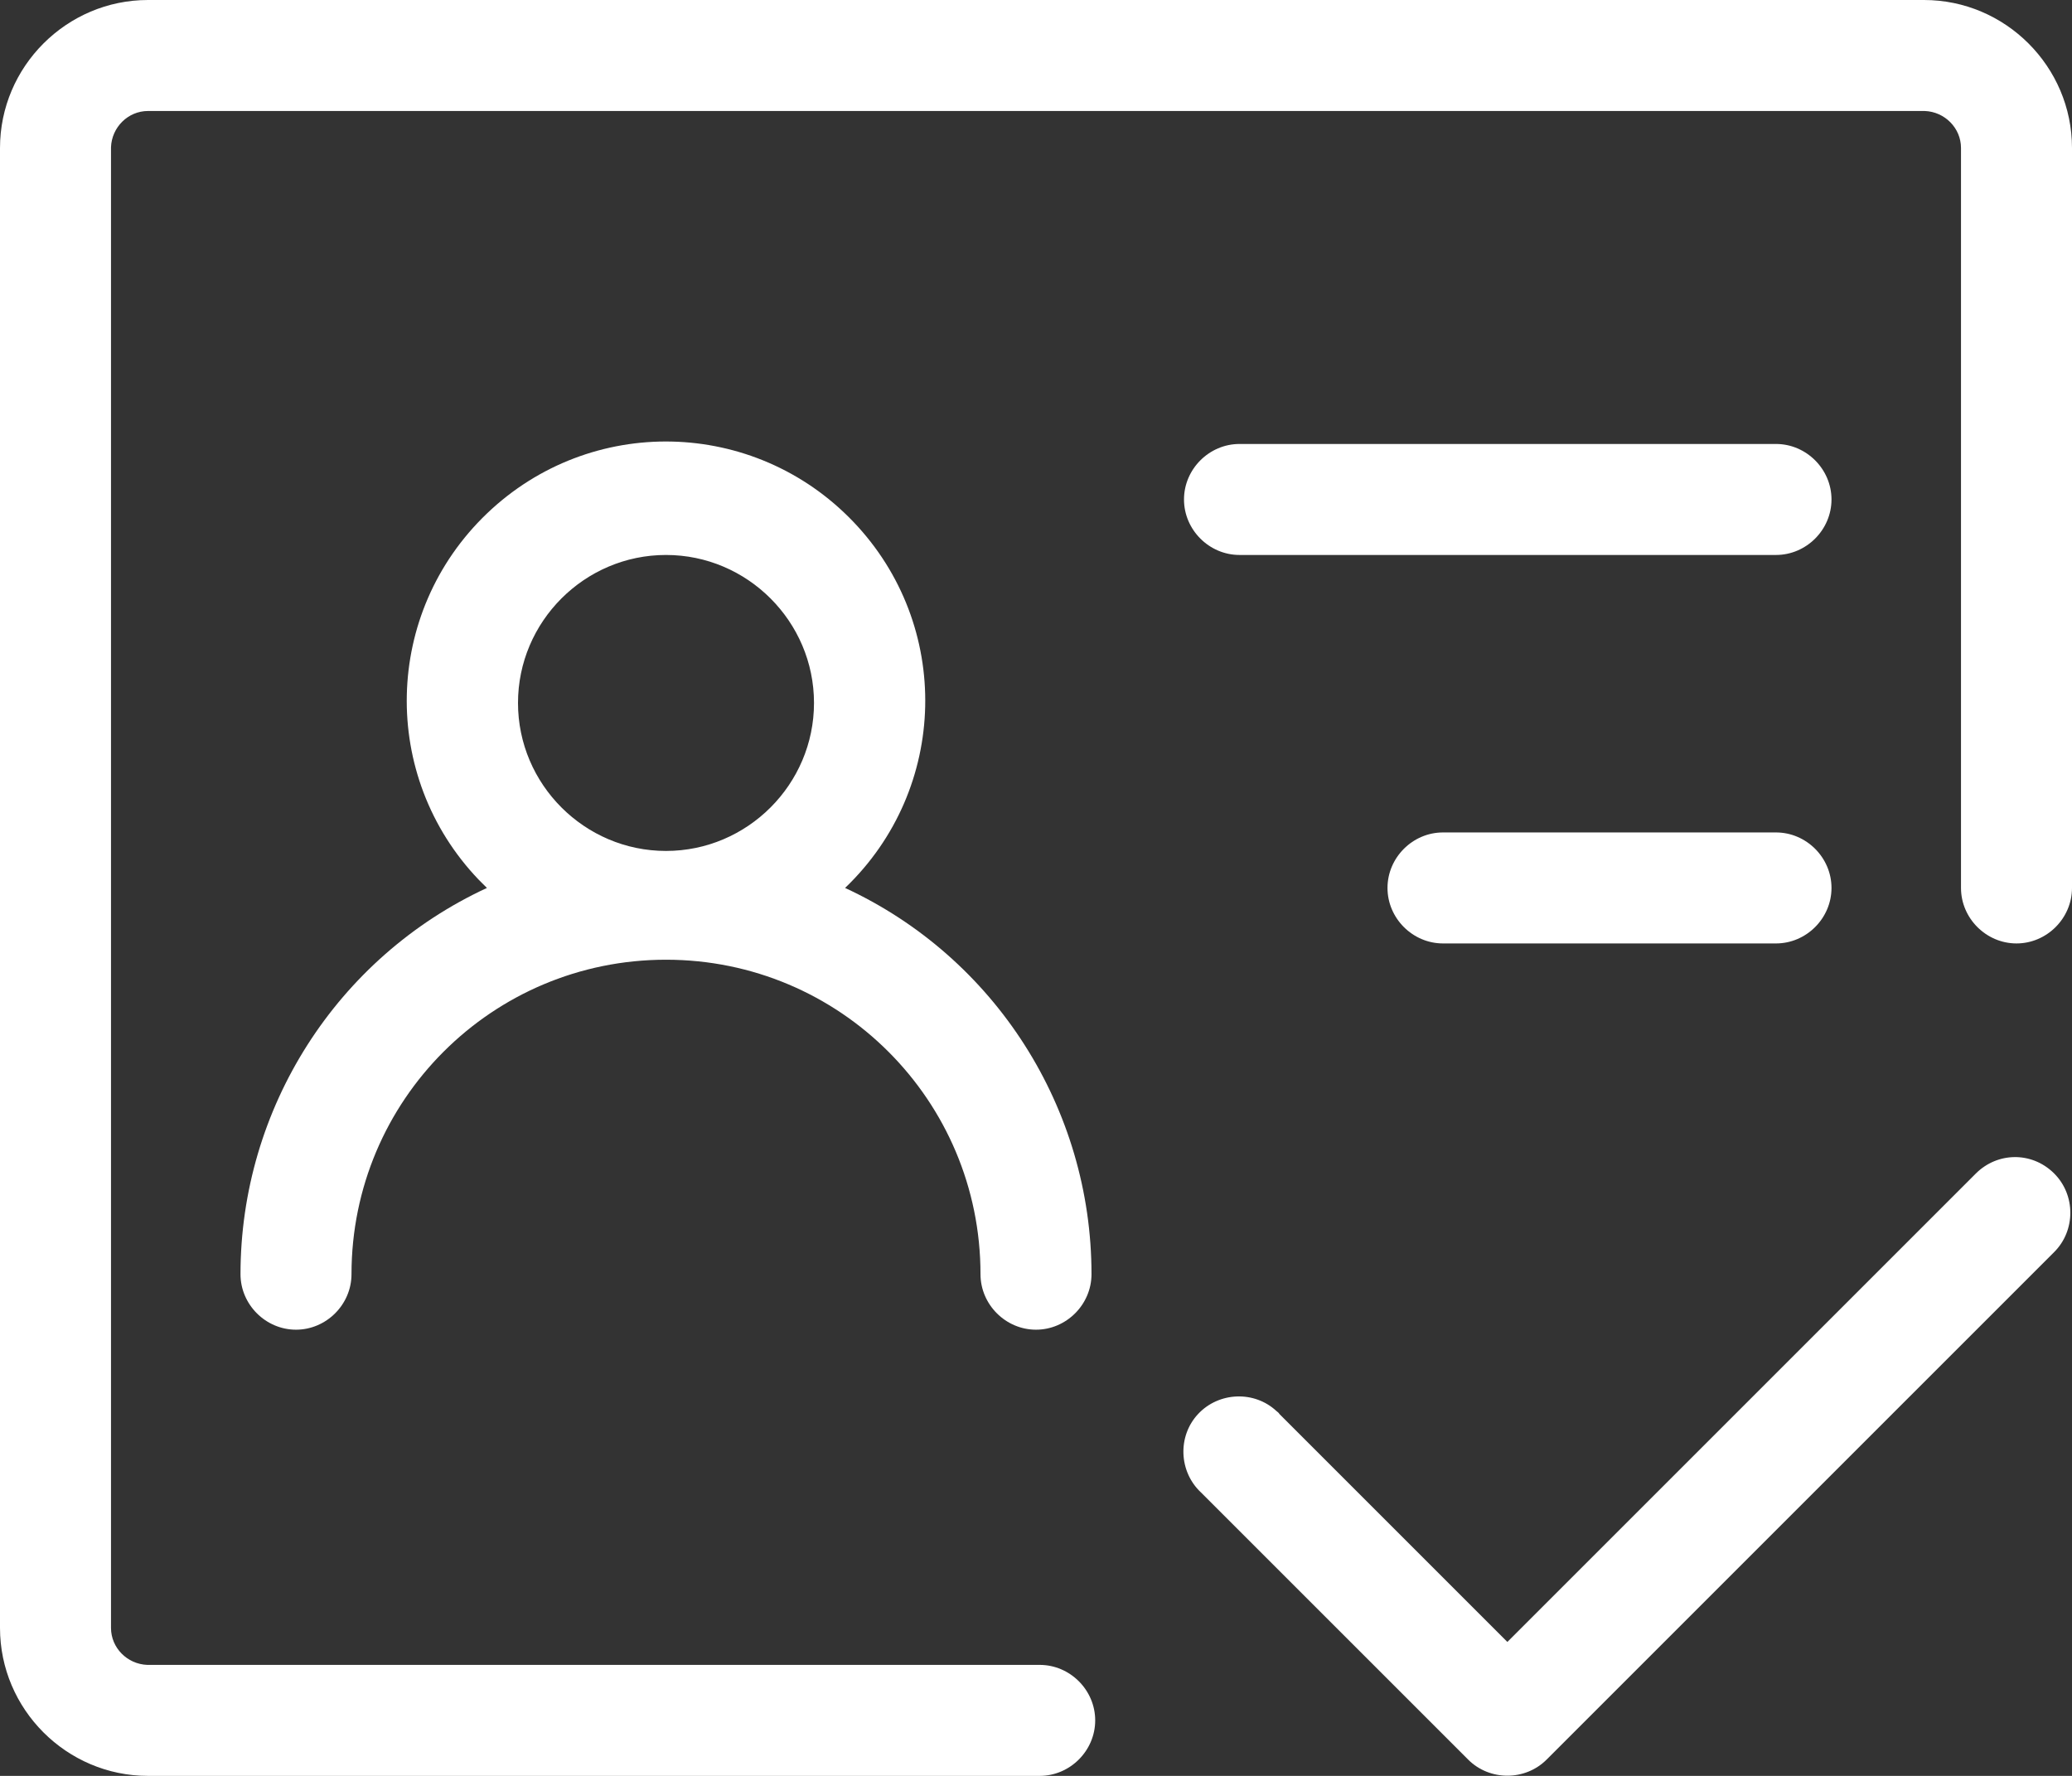
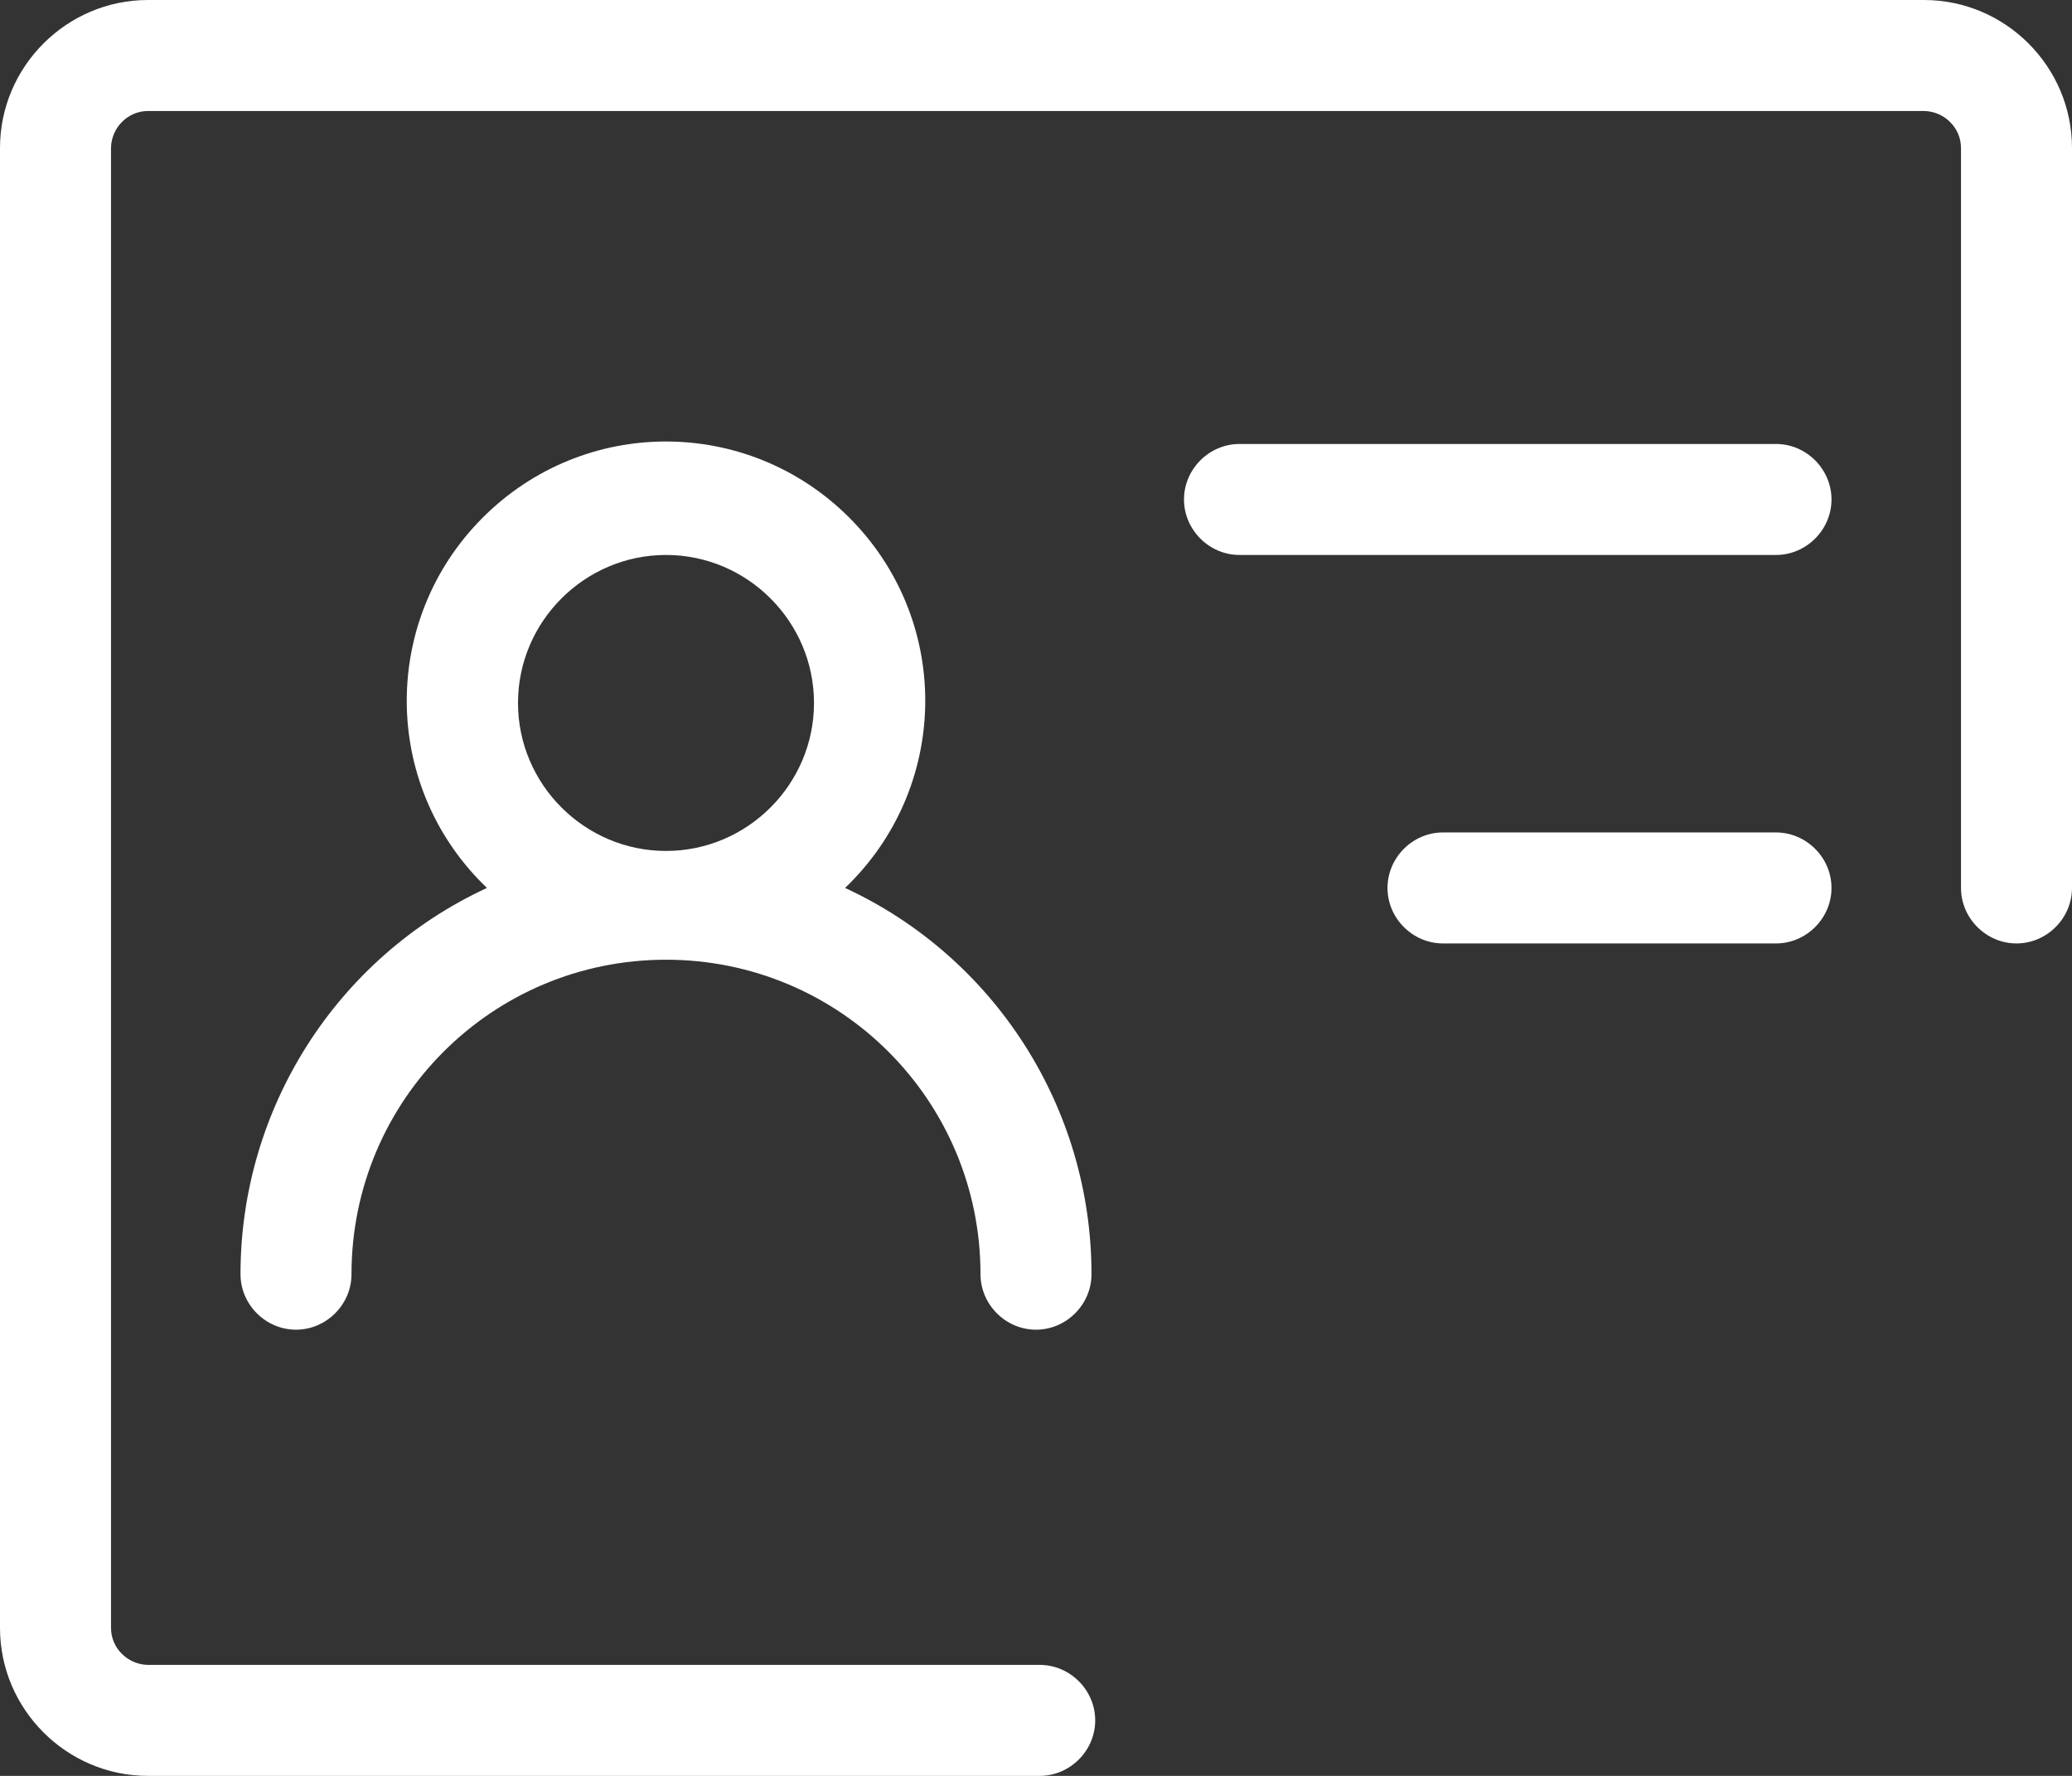
<svg xmlns="http://www.w3.org/2000/svg" width="28" height="24" viewBox="0 0 28 24" fill="none">
  <rect x="0" y="0" width="28" height="24" fill="#333333" stroke="none" />
  <path d="M26 0C27.1 0 28 0.9 28 2V12C28 12.41 27.66 12.75 27.25 12.75C26.84 12.75 26.5 12.41 26.5 12V2C26.5 1.73 26.28 1.51 26.01 1.5H2C1.73 1.5 1.51 1.72 1.5 1.99V22C1.5 22.27 1.72 22.49 1.99 22.5H14.05C14.46 22.5 14.8 22.84 14.8 23.25C14.8 23.66 14.46 24 14.05 24H2C0.9 24 0 23.1 0 22V2C0 0.9 0.9 0 2 0H26Z" fill="white" />
-   <path d="M27.76 15.86C28.05 16.15 28.05 16.63 27.76 16.92L20.9 23.78C20.61 24.07 20.13 24.07 19.84 23.78L16.23 20.17C15.93 19.89 15.91 19.41 16.19 19.11C16.47 18.81 16.95 18.79 17.25 19.07C17.26 19.08 17.28 19.09 17.29 19.11L20.37 22.19L26.7 15.86C26.99 15.57 27.45 15.56 27.75 15.85C27.75 15.85 27.75 15.85 27.76 15.86Z" fill="white" />
  <path d="M24 11.25C24.41 11.25 24.75 11.59 24.75 12C24.75 12.41 24.41 12.75 24 12.75H19.5C19.09 12.75 18.75 12.41 18.75 12C18.75 11.59 19.09 11.25 19.5 11.25H24Z" fill="white" />
  <path d="M11.42 12C12.82 10.66 12.87 8.45 11.53 7.05C10.19 5.65 7.98 5.6 6.58 6.94C5.18 8.28 5.13 10.49 6.47 11.89C6.51 11.93 6.54 11.96 6.58 12C4.55 12.94 3.25 14.98 3.25 17.22C3.25 17.63 3.59 17.97 4 17.97C4.41 17.97 4.75 17.63 4.75 17.22C4.75 14.87 6.65 12.97 9 12.97C11.35 12.97 13.25 14.87 13.25 17.22C13.25 17.63 13.59 17.97 14 17.97C14.41 17.97 14.75 17.63 14.75 17.22C14.75 14.98 13.45 12.94 11.42 12ZM9 11.5C7.9 11.5 7 10.6 7 9.5C7 8.4 7.9 7.5 9 7.5C10.1 7.5 11 8.4 11 9.5C11 10.6 10.1 11.5 9 11.5Z" fill="white" />
  <path d="M24 6C24.41 6 24.75 6.34 24.75 6.75C24.75 7.16 24.41 7.5 24 7.5H16.75C16.34 7.5 16 7.16 16 6.75C16 6.34 16.34 6 16.75 6H24Z" fill="white" />
</svg>